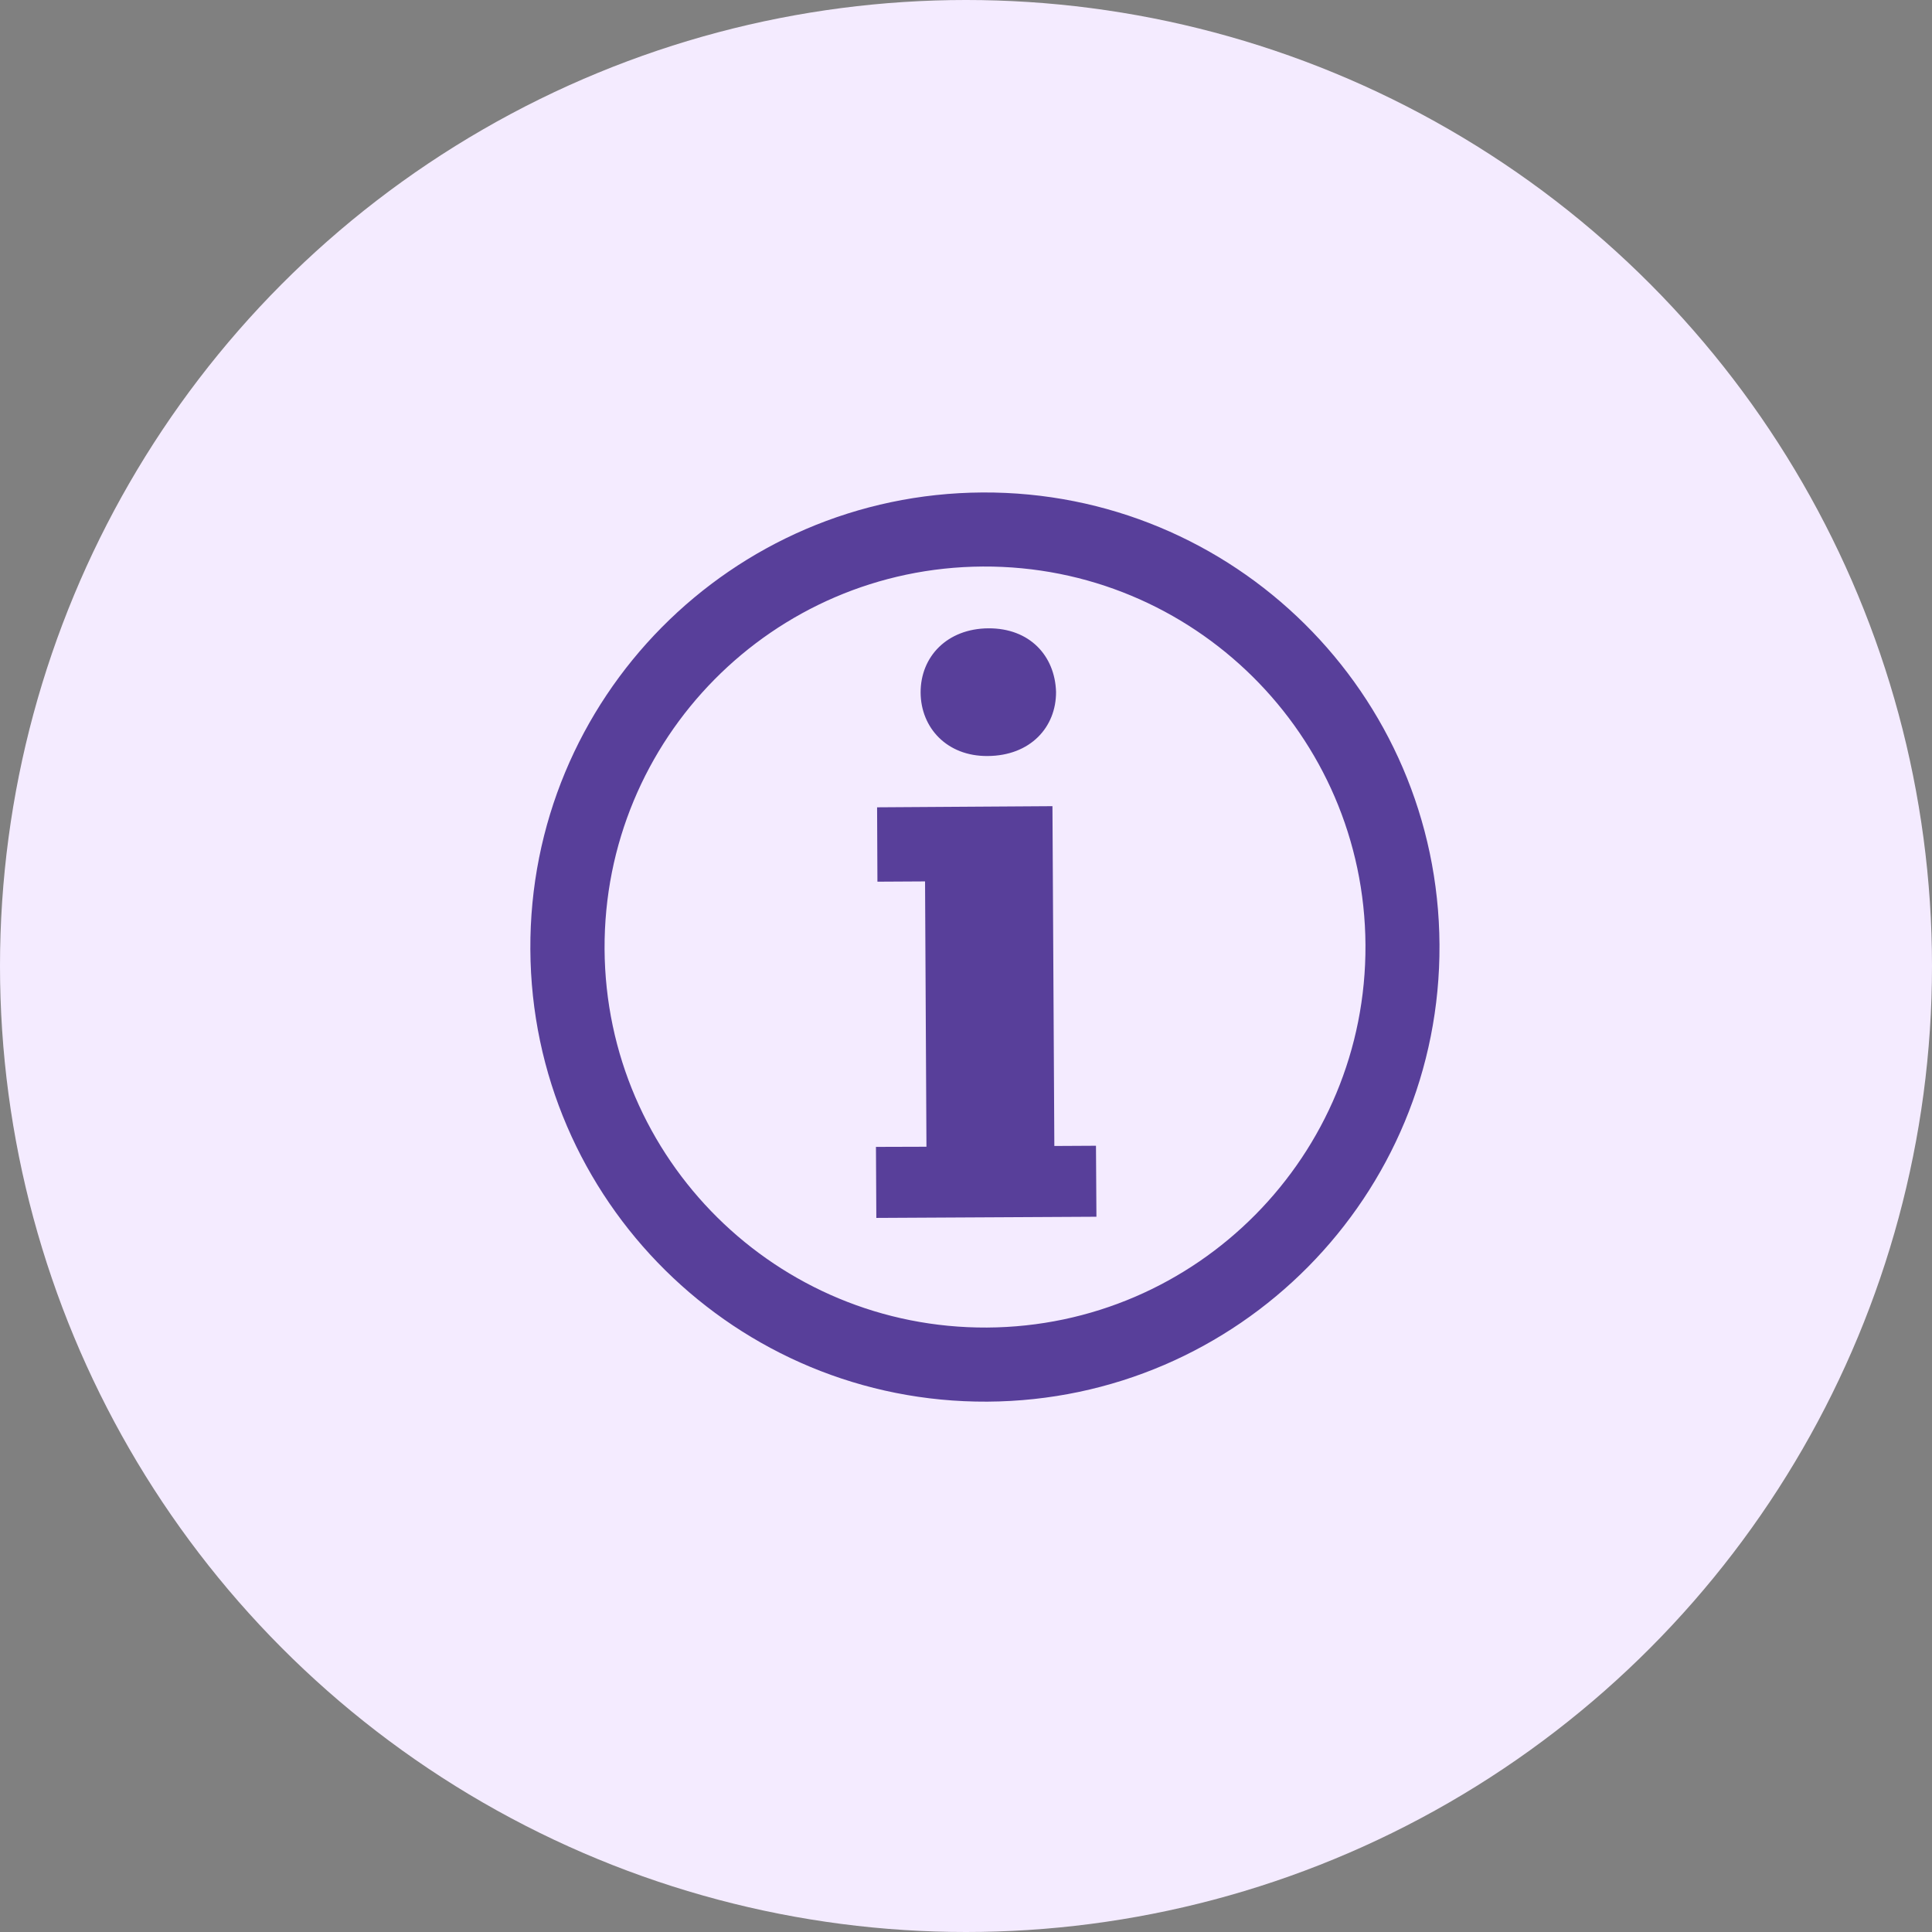
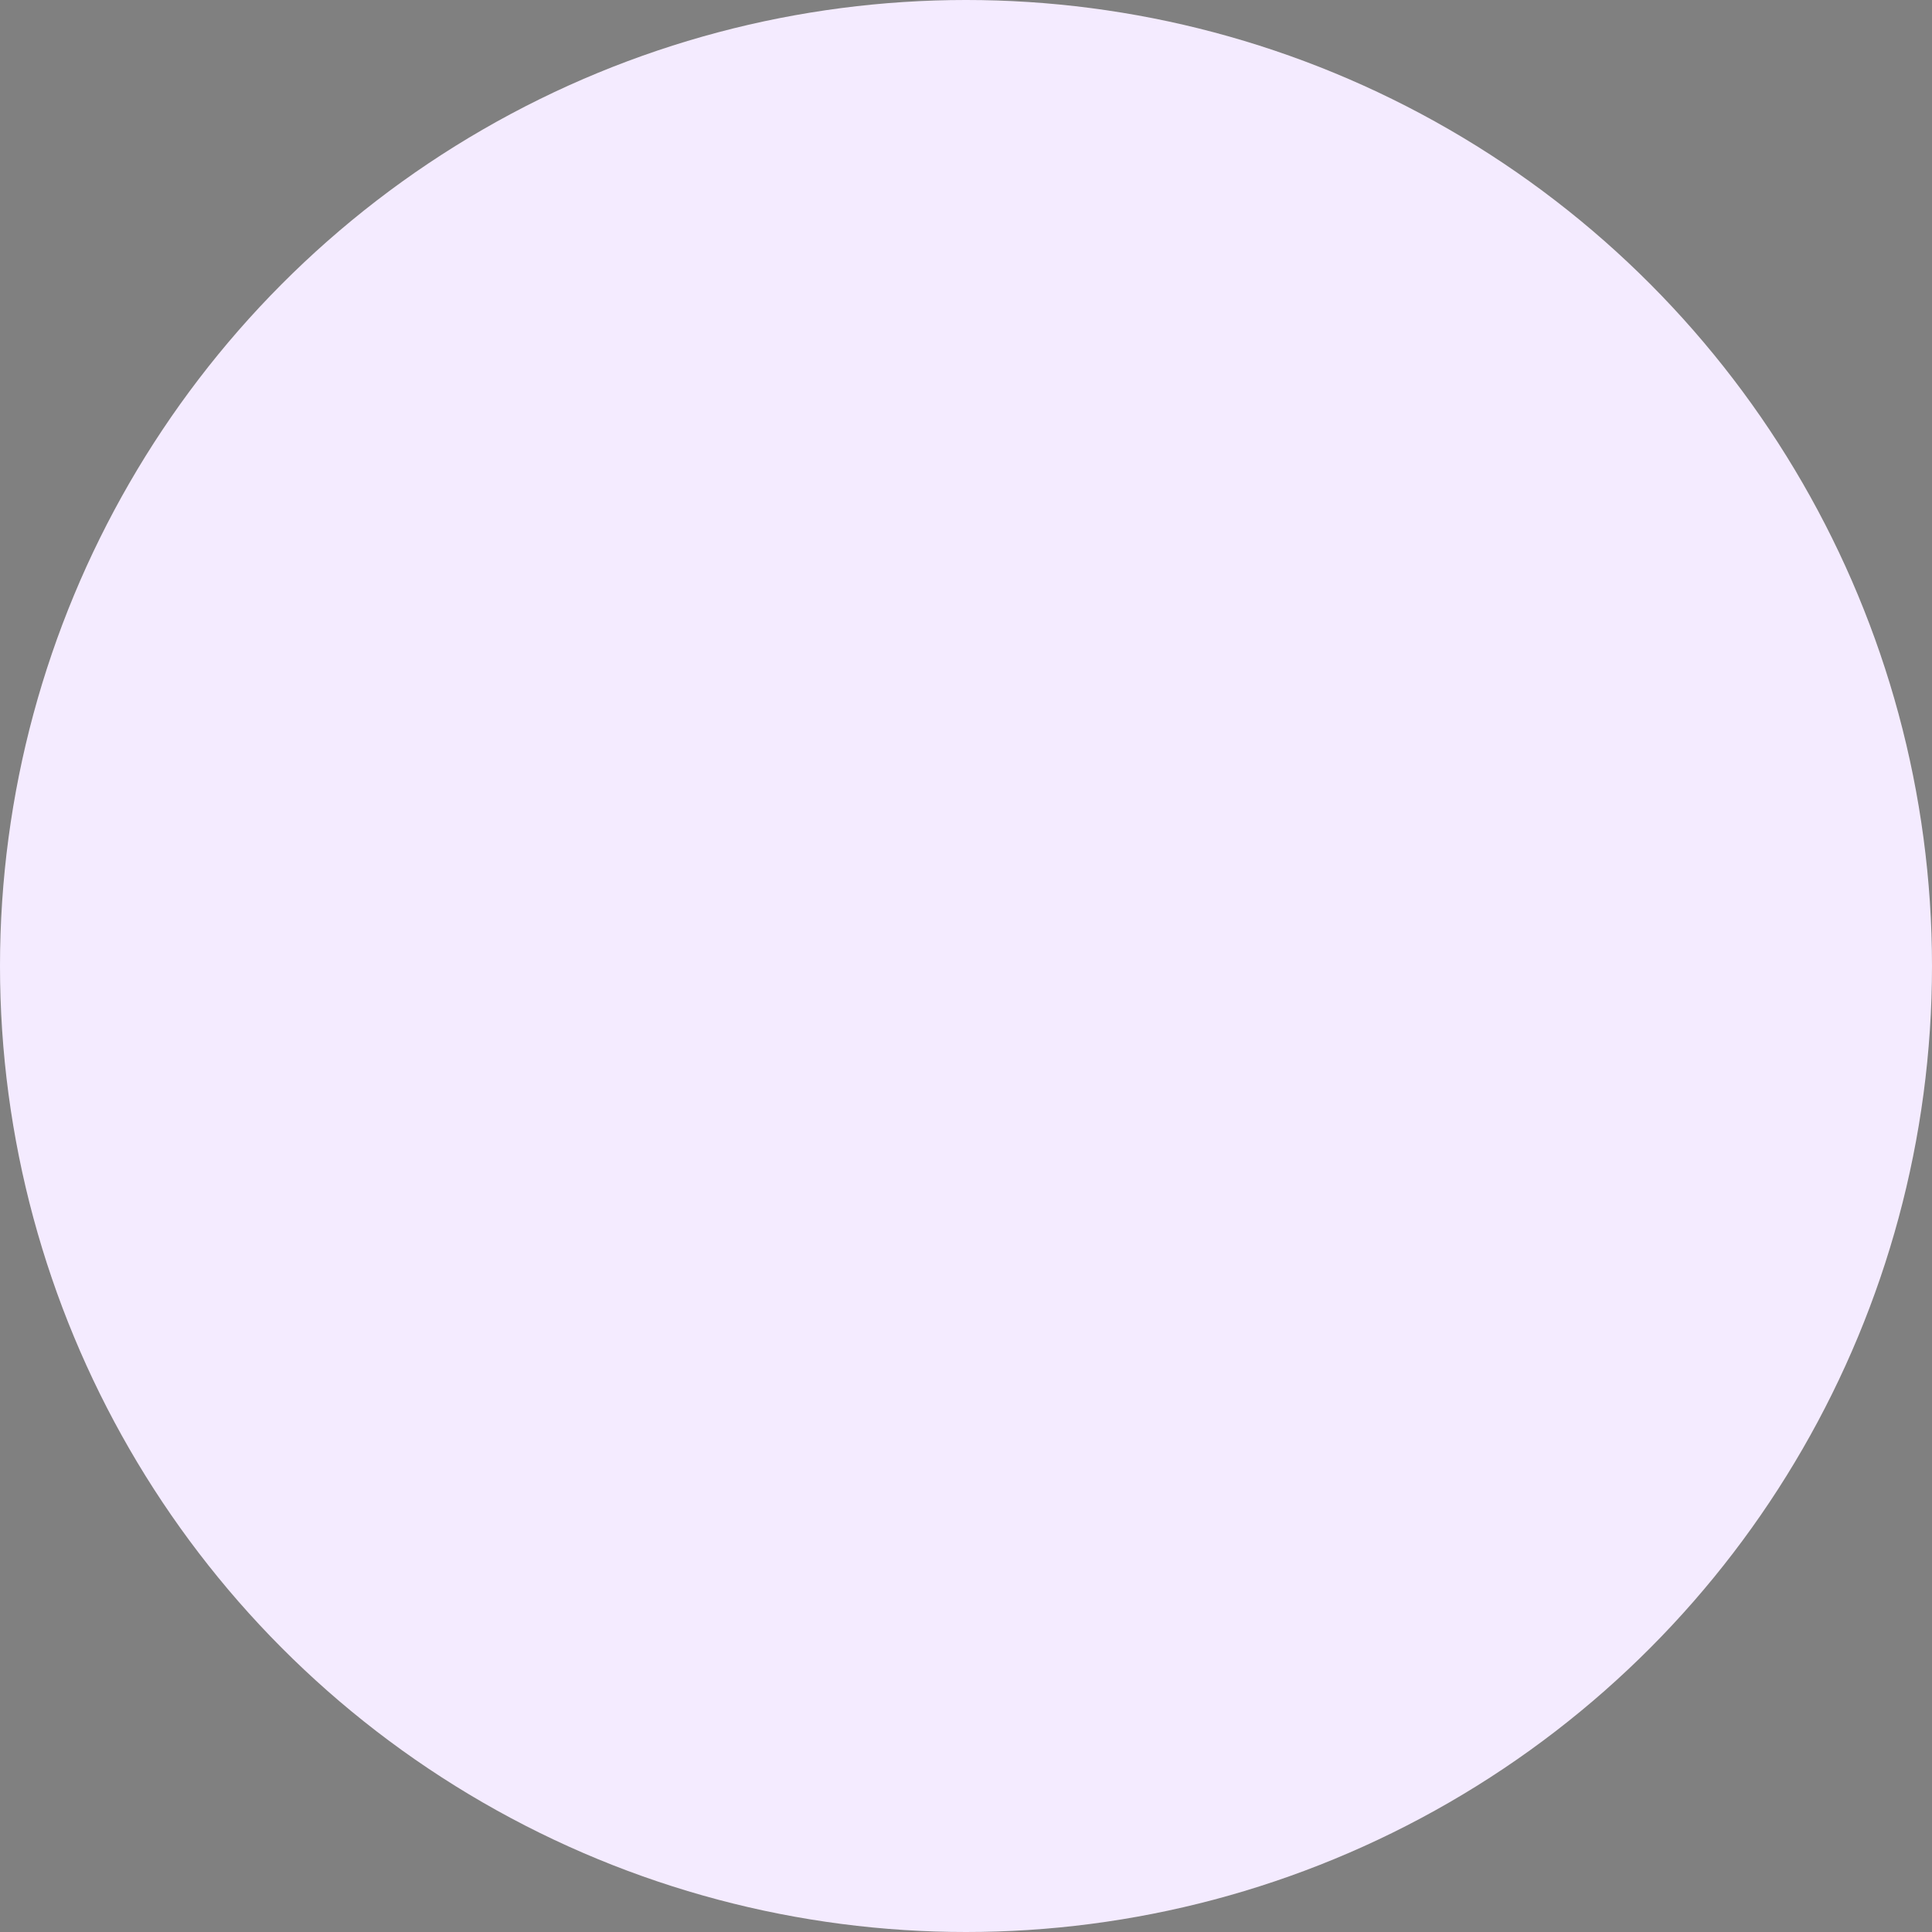
<svg xmlns="http://www.w3.org/2000/svg" width="51" height="51" viewBox="0 0 51 51" fill="none">
  <rect x="0" y="0" width="51" height="51" fill="#808080" stroke="none" />
  <circle cx="25.5" cy="25.5" r="25.5" fill="#F4EBFF" />
-   <path d="M25.935 13C19.308 13.036 13.964 18.437 14 25.064C14.035 31.692 19.439 37.035 26.063 37C32.694 36.964 38.035 31.563 37.999 24.937C37.962 18.307 32.565 12.966 25.935 13ZM26.054 35.044C20.506 35.072 15.991 30.601 15.959 25.054C15.931 19.508 20.398 14.985 25.945 14.955C31.494 14.925 36.015 19.4 36.045 24.944C36.074 30.494 31.6 35.014 26.054 35.044ZM27.832 30.251L27.782 21.281L23.153 21.311L23.162 23.274L24.419 23.267L24.456 30.271L23.123 30.275L23.133 32.15L28.943 32.119L28.931 30.245L27.832 30.251ZM26.068 19.957C27.2 19.952 27.882 19.195 27.877 18.263C27.847 17.309 27.181 16.581 26.092 16.586C25.006 16.593 24.298 17.33 24.302 18.284C24.308 19.214 24.999 19.965 26.068 19.957Z" fill="#583F9A" />
</svg>